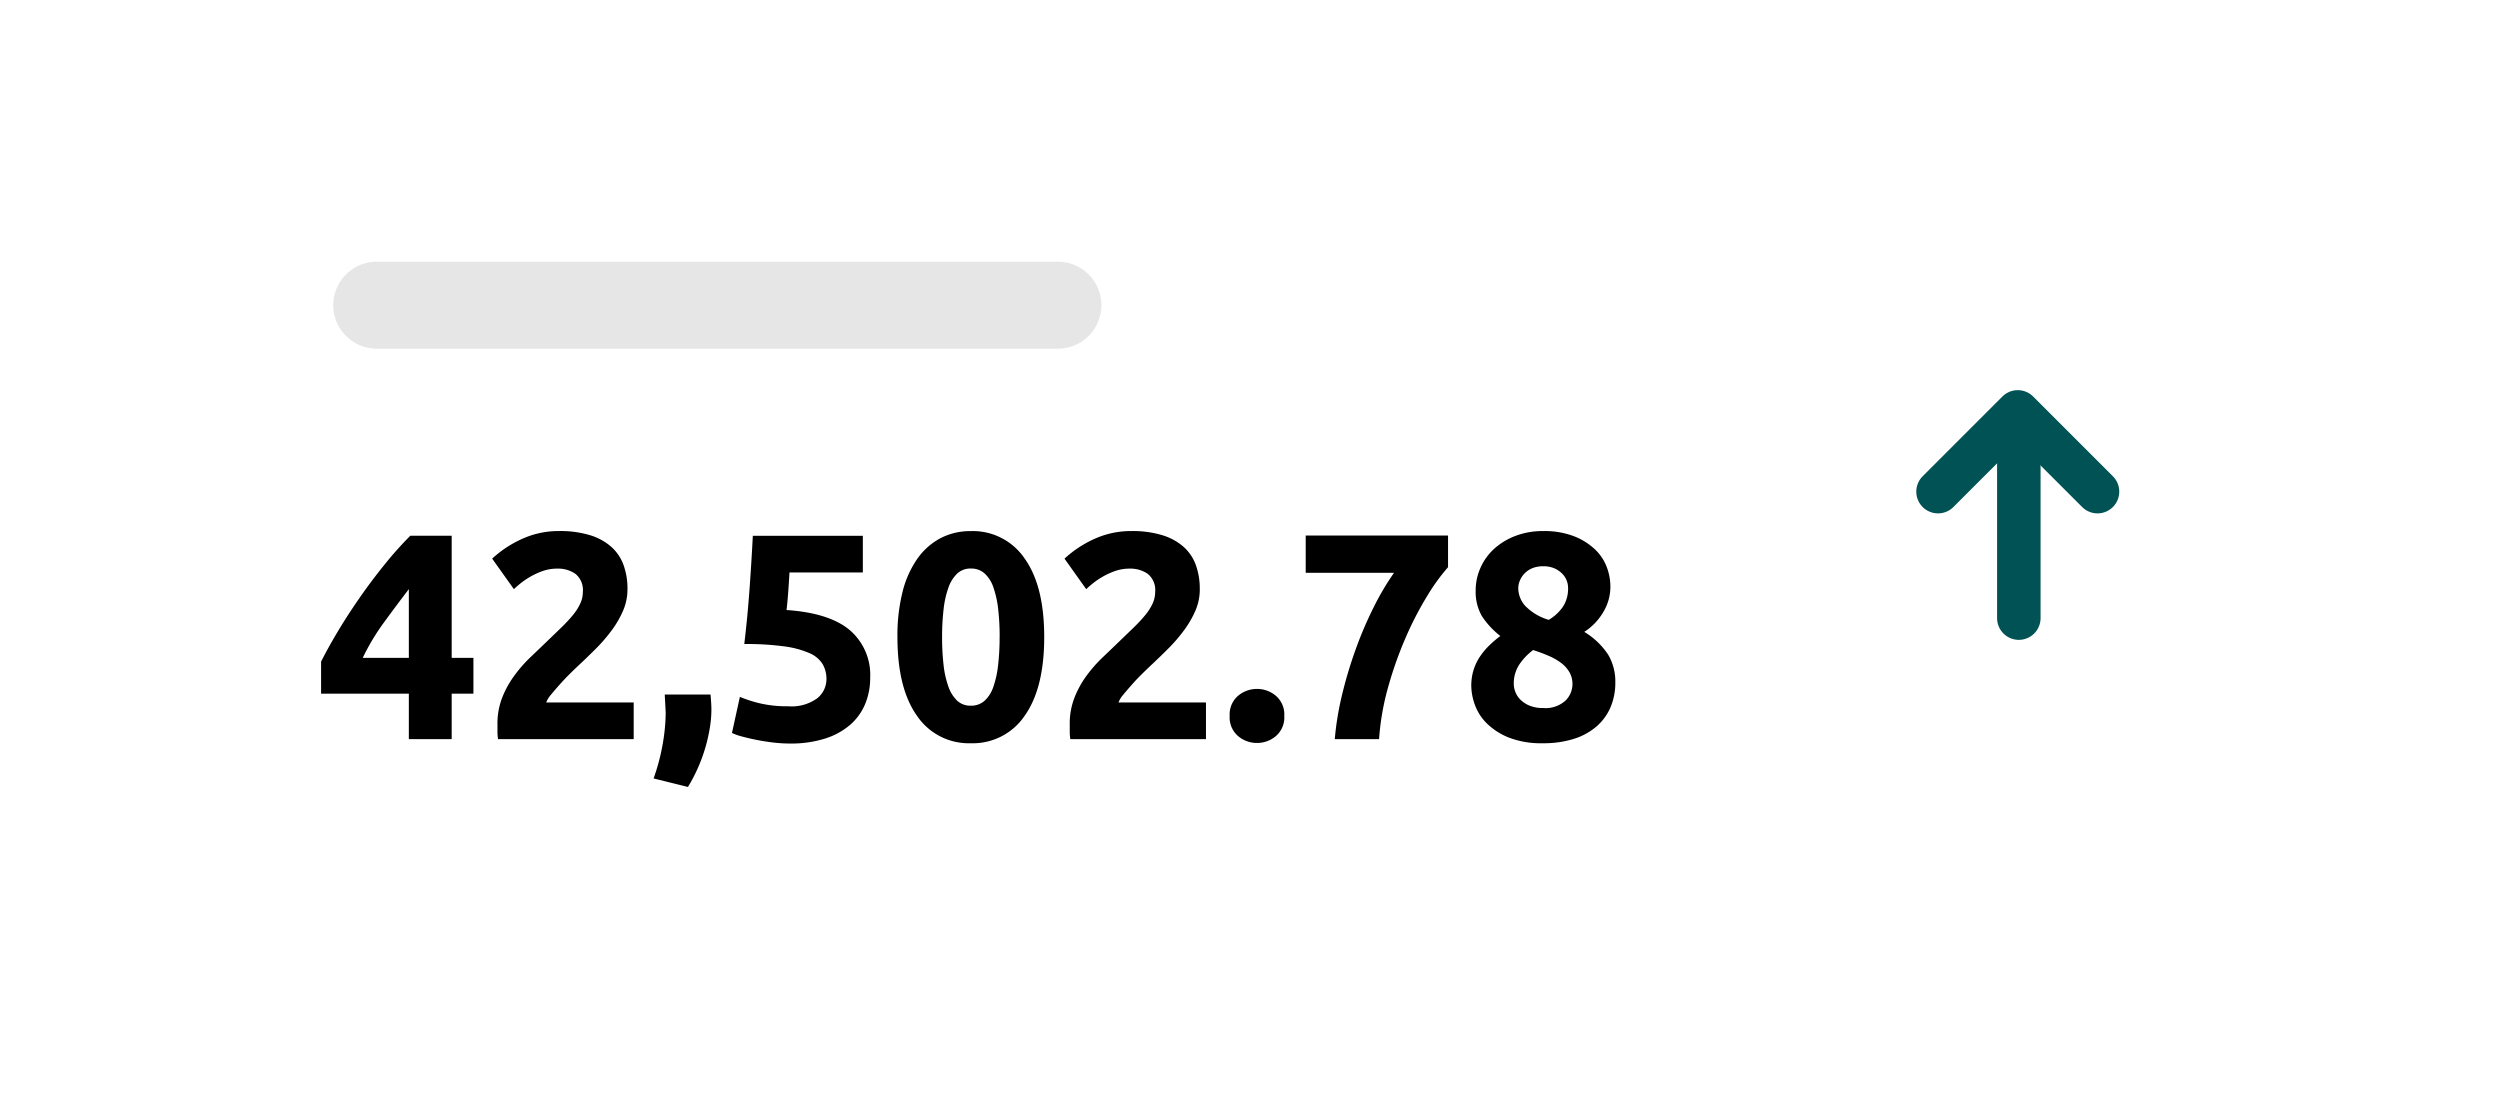
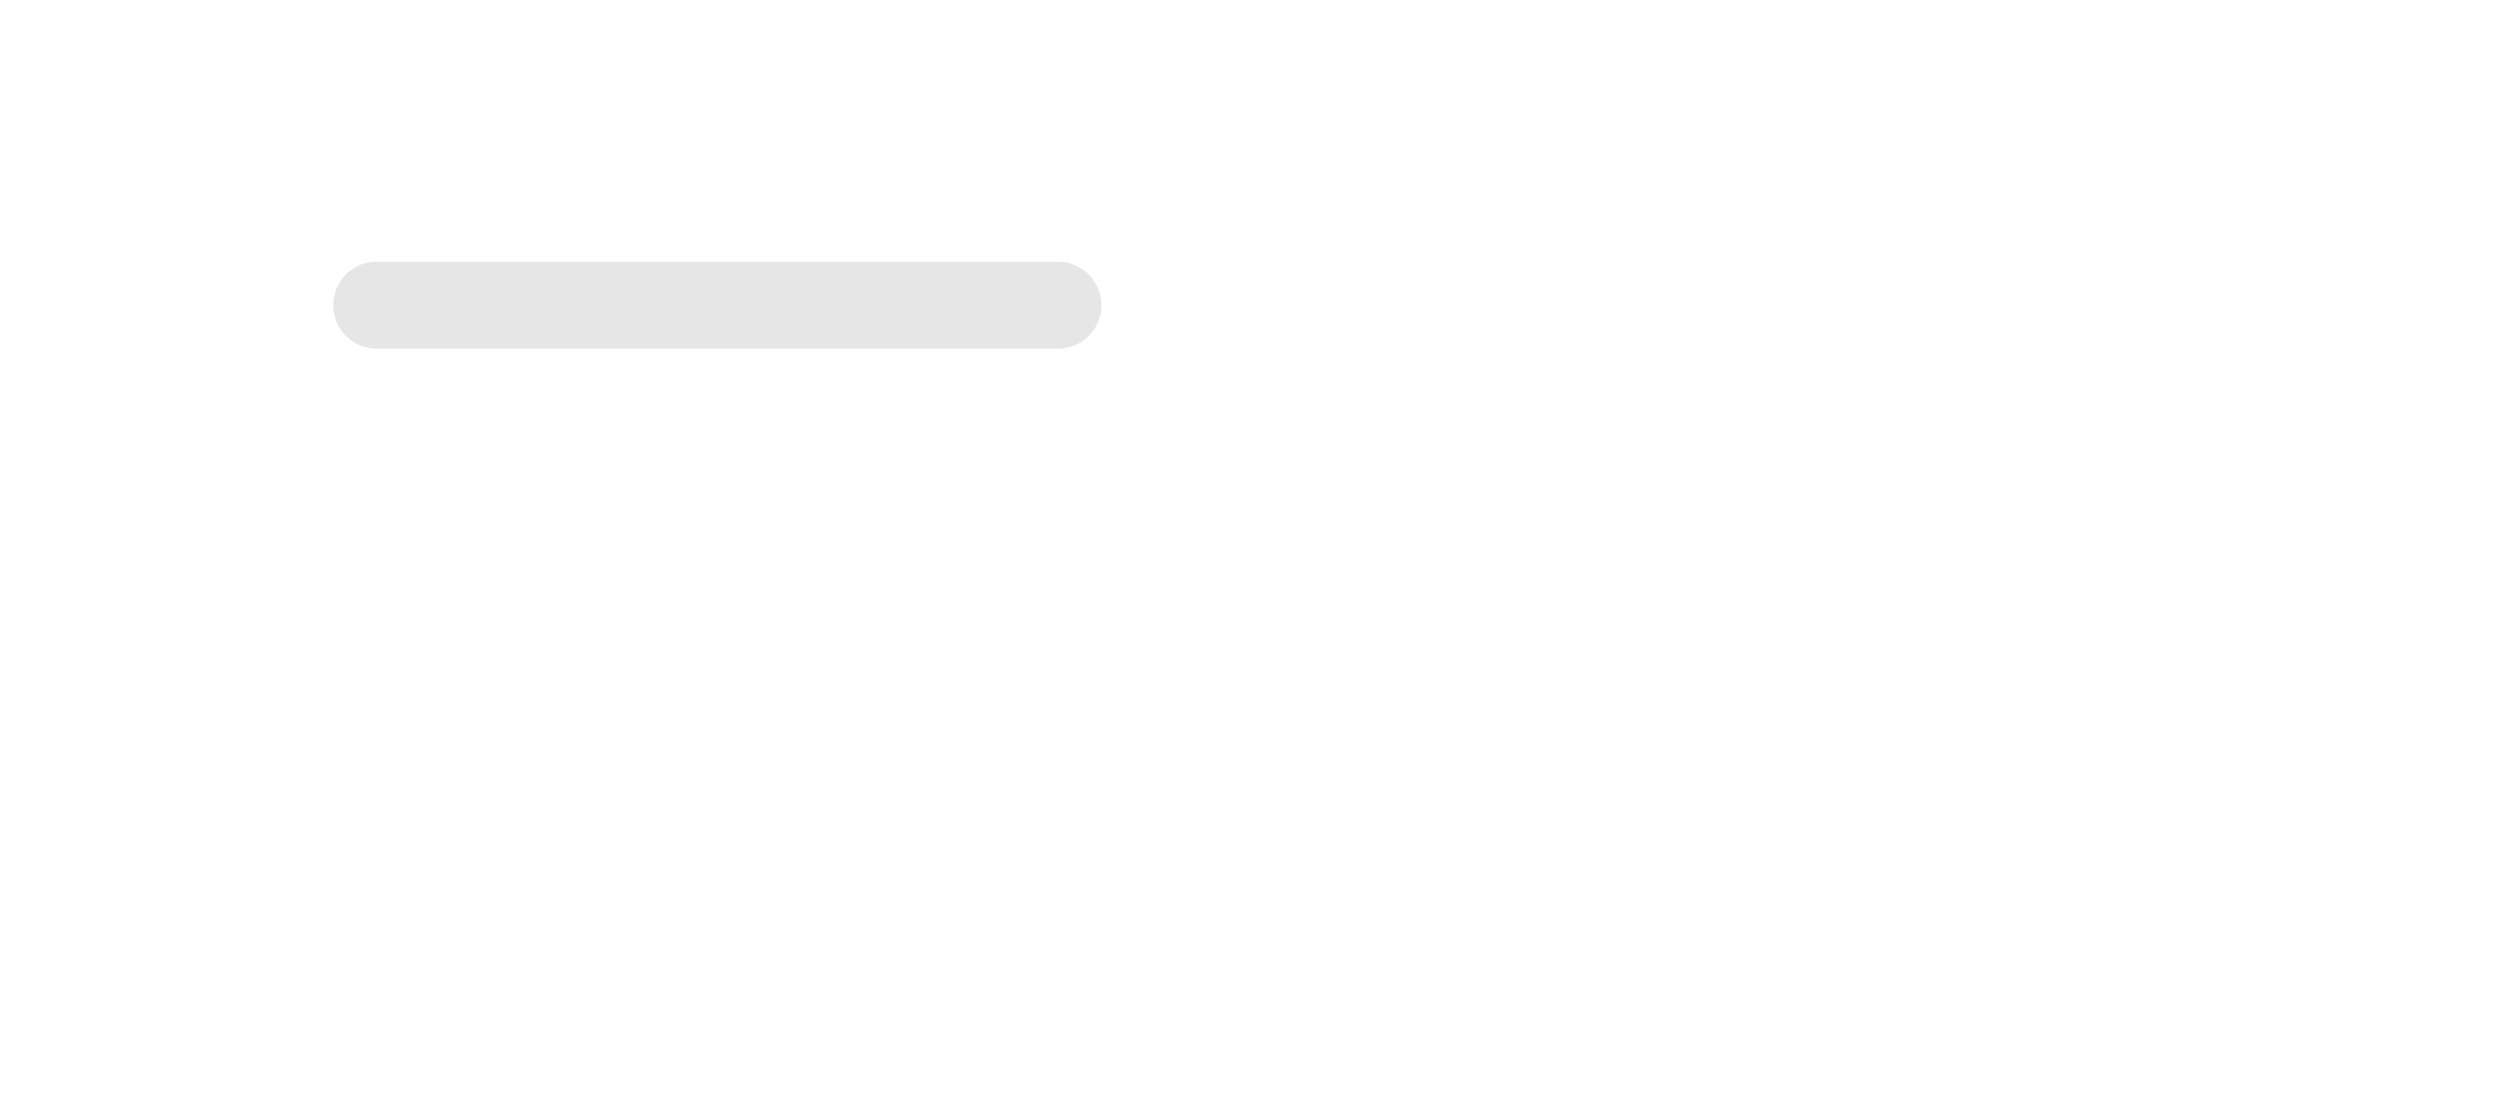
<svg xmlns="http://www.w3.org/2000/svg" width="230" height="103" viewBox="0 0 230 103">
  <g transform="translate(-0.301 -0.046)">
    <rect width="230" height="103" transform="translate(0.301 0.046)" fill="#fff" />
-     <path d="M8.613-13.8q-1.053,1.377-2.241,3a20.58,20.58,0,0,0-2,3.321H8.613Zm3.942-4.914V-7.479h2v3.294h-2V0H8.613V-4.185H.54V-7.128q.594-1.188,1.485-2.687T4.01-12.893Q5.1-14.472,6.318-15.984a33.754,33.754,0,0,1,2.43-2.727ZM28.728-13.8a4.953,4.953,0,0,1-.4,1.971A9.1,9.1,0,0,1,27.27-10a14.935,14.935,0,0,1-1.458,1.688q-.81.81-1.593,1.539-.405.378-.878.851t-.9.958q-.432.486-.77.9a2.244,2.244,0,0,0-.418.689H29.3V0H16.821a4.352,4.352,0,0,1-.054-.756V-1.4a6.523,6.523,0,0,1,.419-2.376,8.883,8.883,0,0,1,1.094-2.012A12.663,12.663,0,0,1,19.8-7.533q.85-.81,1.688-1.62.648-.621,1.215-1.174a13.389,13.389,0,0,0,1-1.08,4.928,4.928,0,0,0,.675-1.053,2.523,2.523,0,0,0,.243-1.067,1.925,1.925,0,0,0-.675-1.674,2.79,2.79,0,0,0-1.674-.486,3.979,3.979,0,0,0-1.364.229,6.9,6.9,0,0,0-1.161.54,7.149,7.149,0,0,0-.9.621q-.378.311-.567.5l-2-2.808a10.189,10.189,0,0,1,2.767-1.823,8.115,8.115,0,0,1,3.389-.716,9.4,9.4,0,0,1,2.835.378A5.3,5.3,0,0,1,27.229-17.7a4.136,4.136,0,0,1,1.134,1.674A6.389,6.389,0,0,1,28.728-13.8ZM36.369-4.1q.054.648.067.918t.014.459A10.6,10.6,0,0,1,36.3-1.013,15.164,15.164,0,0,1,35.883.81a15.113,15.113,0,0,1-.675,1.836A14.737,14.737,0,0,1,34.29,4.4l-3.159-.783A19.16,19.16,0,0,0,32,.27a17.513,17.513,0,0,0,.243-2.592q0-.162-.014-.419T32.2-3.267q-.013-.27-.027-.513T32.157-4.1Zm10.665-1.4A2.729,2.729,0,0,0,46.683-6.9a2.627,2.627,0,0,0-1.215-1.012,8.536,8.536,0,0,0-2.322-.621,25.786,25.786,0,0,0-3.672-.216q.3-2.511.486-5.1t.3-4.86H50.382v3.375h-6.75q-.054.972-.122,1.877t-.148,1.579q3.942.27,5.819,1.85a5.424,5.424,0,0,1,1.876,4.388,6.212,6.212,0,0,1-.459,2.4,5.169,5.169,0,0,1-1.377,1.917A6.536,6.536,0,0,1,46.913-.054a10.4,10.4,0,0,1-3.253.459A12.961,12.961,0,0,1,42.134.311q-.8-.095-1.539-.243T39.258-.243a5.2,5.2,0,0,1-.918-.324l.729-3.321a11.854,11.854,0,0,0,1.782.581,10.779,10.779,0,0,0,2.646.283,4.017,4.017,0,0,0,2.7-.743A2.263,2.263,0,0,0,47.034-5.508ZM67.068-9.4q0,4.725-1.8,7.25A5.748,5.748,0,0,1,60.318.378a5.748,5.748,0,0,1-4.954-2.525q-1.8-2.525-1.8-7.25a16.519,16.519,0,0,1,.472-4.158A9.155,9.155,0,0,1,55.4-16.6a6.077,6.077,0,0,1,2.133-1.89,5.921,5.921,0,0,1,2.781-.648,5.748,5.748,0,0,1,4.954,2.524Q67.068-14.094,67.068-9.4Zm-4.1,0a21.968,21.968,0,0,0-.135-2.551,9.182,9.182,0,0,0-.432-1.985,3.08,3.08,0,0,0-.81-1.3,1.834,1.834,0,0,0-1.269-.459,1.784,1.784,0,0,0-1.256.459,3.267,3.267,0,0,0-.81,1.3,8.639,8.639,0,0,0-.445,1.985A21.968,21.968,0,0,0,57.672-9.4a22.323,22.323,0,0,0,.135,2.565,8.655,8.655,0,0,0,.445,2,3.267,3.267,0,0,0,.81,1.3,1.784,1.784,0,0,0,1.256.459,1.834,1.834,0,0,0,1.269-.459,3.08,3.08,0,0,0,.81-1.3,9.2,9.2,0,0,0,.432-2A22.324,22.324,0,0,0,62.964-9.4Zm18.414-4.4a4.953,4.953,0,0,1-.4,1.971A9.1,9.1,0,0,1,79.92-10a14.935,14.935,0,0,1-1.458,1.688q-.81.81-1.593,1.539-.4.378-.878.851t-.9.958q-.432.486-.77.9a2.244,2.244,0,0,0-.418.689h8.046V0H69.471a4.352,4.352,0,0,1-.054-.756V-1.4a6.524,6.524,0,0,1,.419-2.376,8.883,8.883,0,0,1,1.093-2.012,12.664,12.664,0,0,1,1.525-1.742q.851-.81,1.688-1.62.648-.621,1.215-1.174a13.39,13.39,0,0,0,1-1.08,4.928,4.928,0,0,0,.675-1.053,2.523,2.523,0,0,0,.243-1.067A1.925,1.925,0,0,0,76.6-15.2a2.79,2.79,0,0,0-1.674-.486,3.979,3.979,0,0,0-1.364.229,6.9,6.9,0,0,0-1.161.54,7.149,7.149,0,0,0-.9.621q-.378.311-.567.5l-2-2.808A10.189,10.189,0,0,1,71.7-18.427a8.115,8.115,0,0,1,3.388-.716,9.4,9.4,0,0,1,2.835.378A5.3,5.3,0,0,1,79.88-17.7a4.136,4.136,0,0,1,1.134,1.674A6.389,6.389,0,0,1,81.378-13.8ZM89.154-2.133a2.259,2.259,0,0,1-.77,1.85,2.664,2.664,0,0,1-1.742.635A2.664,2.664,0,0,1,84.9-.284a2.259,2.259,0,0,1-.77-1.85,2.259,2.259,0,0,1,.77-1.85,2.664,2.664,0,0,1,1.742-.634,2.664,2.664,0,0,1,1.742.634A2.259,2.259,0,0,1,89.154-2.133ZM93.8,0a27.046,27.046,0,0,1,.675-4.1,39.3,39.3,0,0,1,1.256-4.185,35.315,35.315,0,0,1,1.66-3.874,24.015,24.015,0,0,1,1.863-3.146H91.125v-3.429H104.22v2.916a18.113,18.113,0,0,0-1.9,2.619,30.322,30.322,0,0,0-1.971,3.794,35.037,35.037,0,0,0-1.62,4.549A23.532,23.532,0,0,0,97.875,0ZM119.61-5.218a5.791,5.791,0,0,1-.418,2.23,4.868,4.868,0,0,1-1.256,1.771,5.821,5.821,0,0,1-2.092,1.176,9.165,9.165,0,0,1-2.9.419A8.162,8.162,0,0,1,109.8-.149a6.1,6.1,0,0,1-2.025-1.311,4.6,4.6,0,0,1-1.093-1.717,5.266,5.266,0,0,1-.324-1.717,4.865,4.865,0,0,1,.216-1.487,4.72,4.72,0,0,1,.594-1.23,6.588,6.588,0,0,1,.851-1.014,10.434,10.434,0,0,1,1.012-.865,7.47,7.47,0,0,1-1.715-1.86,4.482,4.482,0,0,1-.553-2.346,5.038,5.038,0,0,1,.446-2.076,5.219,5.219,0,0,1,1.255-1.739,6.161,6.161,0,0,1,1.958-1.186,7.006,7.006,0,0,1,2.551-.445,7.565,7.565,0,0,1,2.822.472,5.933,5.933,0,0,1,1.93,1.2,4.385,4.385,0,0,1,1.093,1.631,5.093,5.093,0,0,1,.338,1.793,4.522,4.522,0,0,1-.688,2.413,5.377,5.377,0,0,1-1.715,1.766,6.877,6.877,0,0,1,2.2,2.1A4.845,4.845,0,0,1,119.61-5.218Zm-9.342.164a2.046,2.046,0,0,0,.148.717,2.027,2.027,0,0,0,.472.717,2.588,2.588,0,0,0,.837.541,3.189,3.189,0,0,0,1.242.217,2.731,2.731,0,0,0,2.052-.677,2.14,2.14,0,0,0,.648-1.516,2.166,2.166,0,0,0-.284-1.11,2.871,2.871,0,0,0-.77-.853,5.549,5.549,0,0,0-1.147-.65q-.662-.284-1.418-.528a5.529,5.529,0,0,0-1.269,1.326A3.159,3.159,0,0,0,110.268-5.054Zm4.995-8.883a1.867,1.867,0,0,0-.121-.633,1.8,1.8,0,0,0-.4-.633,2.357,2.357,0,0,0-.715-.5,2.476,2.476,0,0,0-1.053-.2,2.552,2.552,0,0,0-1.026.189,2.084,2.084,0,0,0-.715.5,2.092,2.092,0,0,0-.418.66,1.867,1.867,0,0,0-.135.673,2.466,2.466,0,0,0,.634,1.615,4.938,4.938,0,0,0,2.174,1.293,4.2,4.2,0,0,0,1.323-1.239A3.076,3.076,0,0,0,115.263-13.937Z" transform="translate(29.301 68.046)" />
    <g transform="translate(178.6 37.941)">
-       <path d="M10.375,12.375a2,2,0,0,1-2-2V2H0A2,2,0,0,1-2,0,2,2,0,0,1,0-2H10.375a2,2,0,0,1,2,2V10.375A2,2,0,0,1,10.375,12.375Z" transform="translate(0 7.336) rotate(-45)" fill="#005254" />
-       <path d="M0,20.753a2,2,0,0,1-2-2V0A2,2,0,0,1,0-2,2,2,0,0,1,2,0V18.753A2,2,0,0,1,0,20.753Z" transform="translate(7.433 0.218)" fill="#005254" />
-     </g>
+       </g>
    <path d="M62.666,4H0A4,4,0,0,1-4,0,4,4,0,0,1,0-4H62.666a4,4,0,0,1,4,4A4,4,0,0,1,62.666,4Z" transform="translate(34.962 28.123)" opacity="0.1" />
  </g>
</svg>